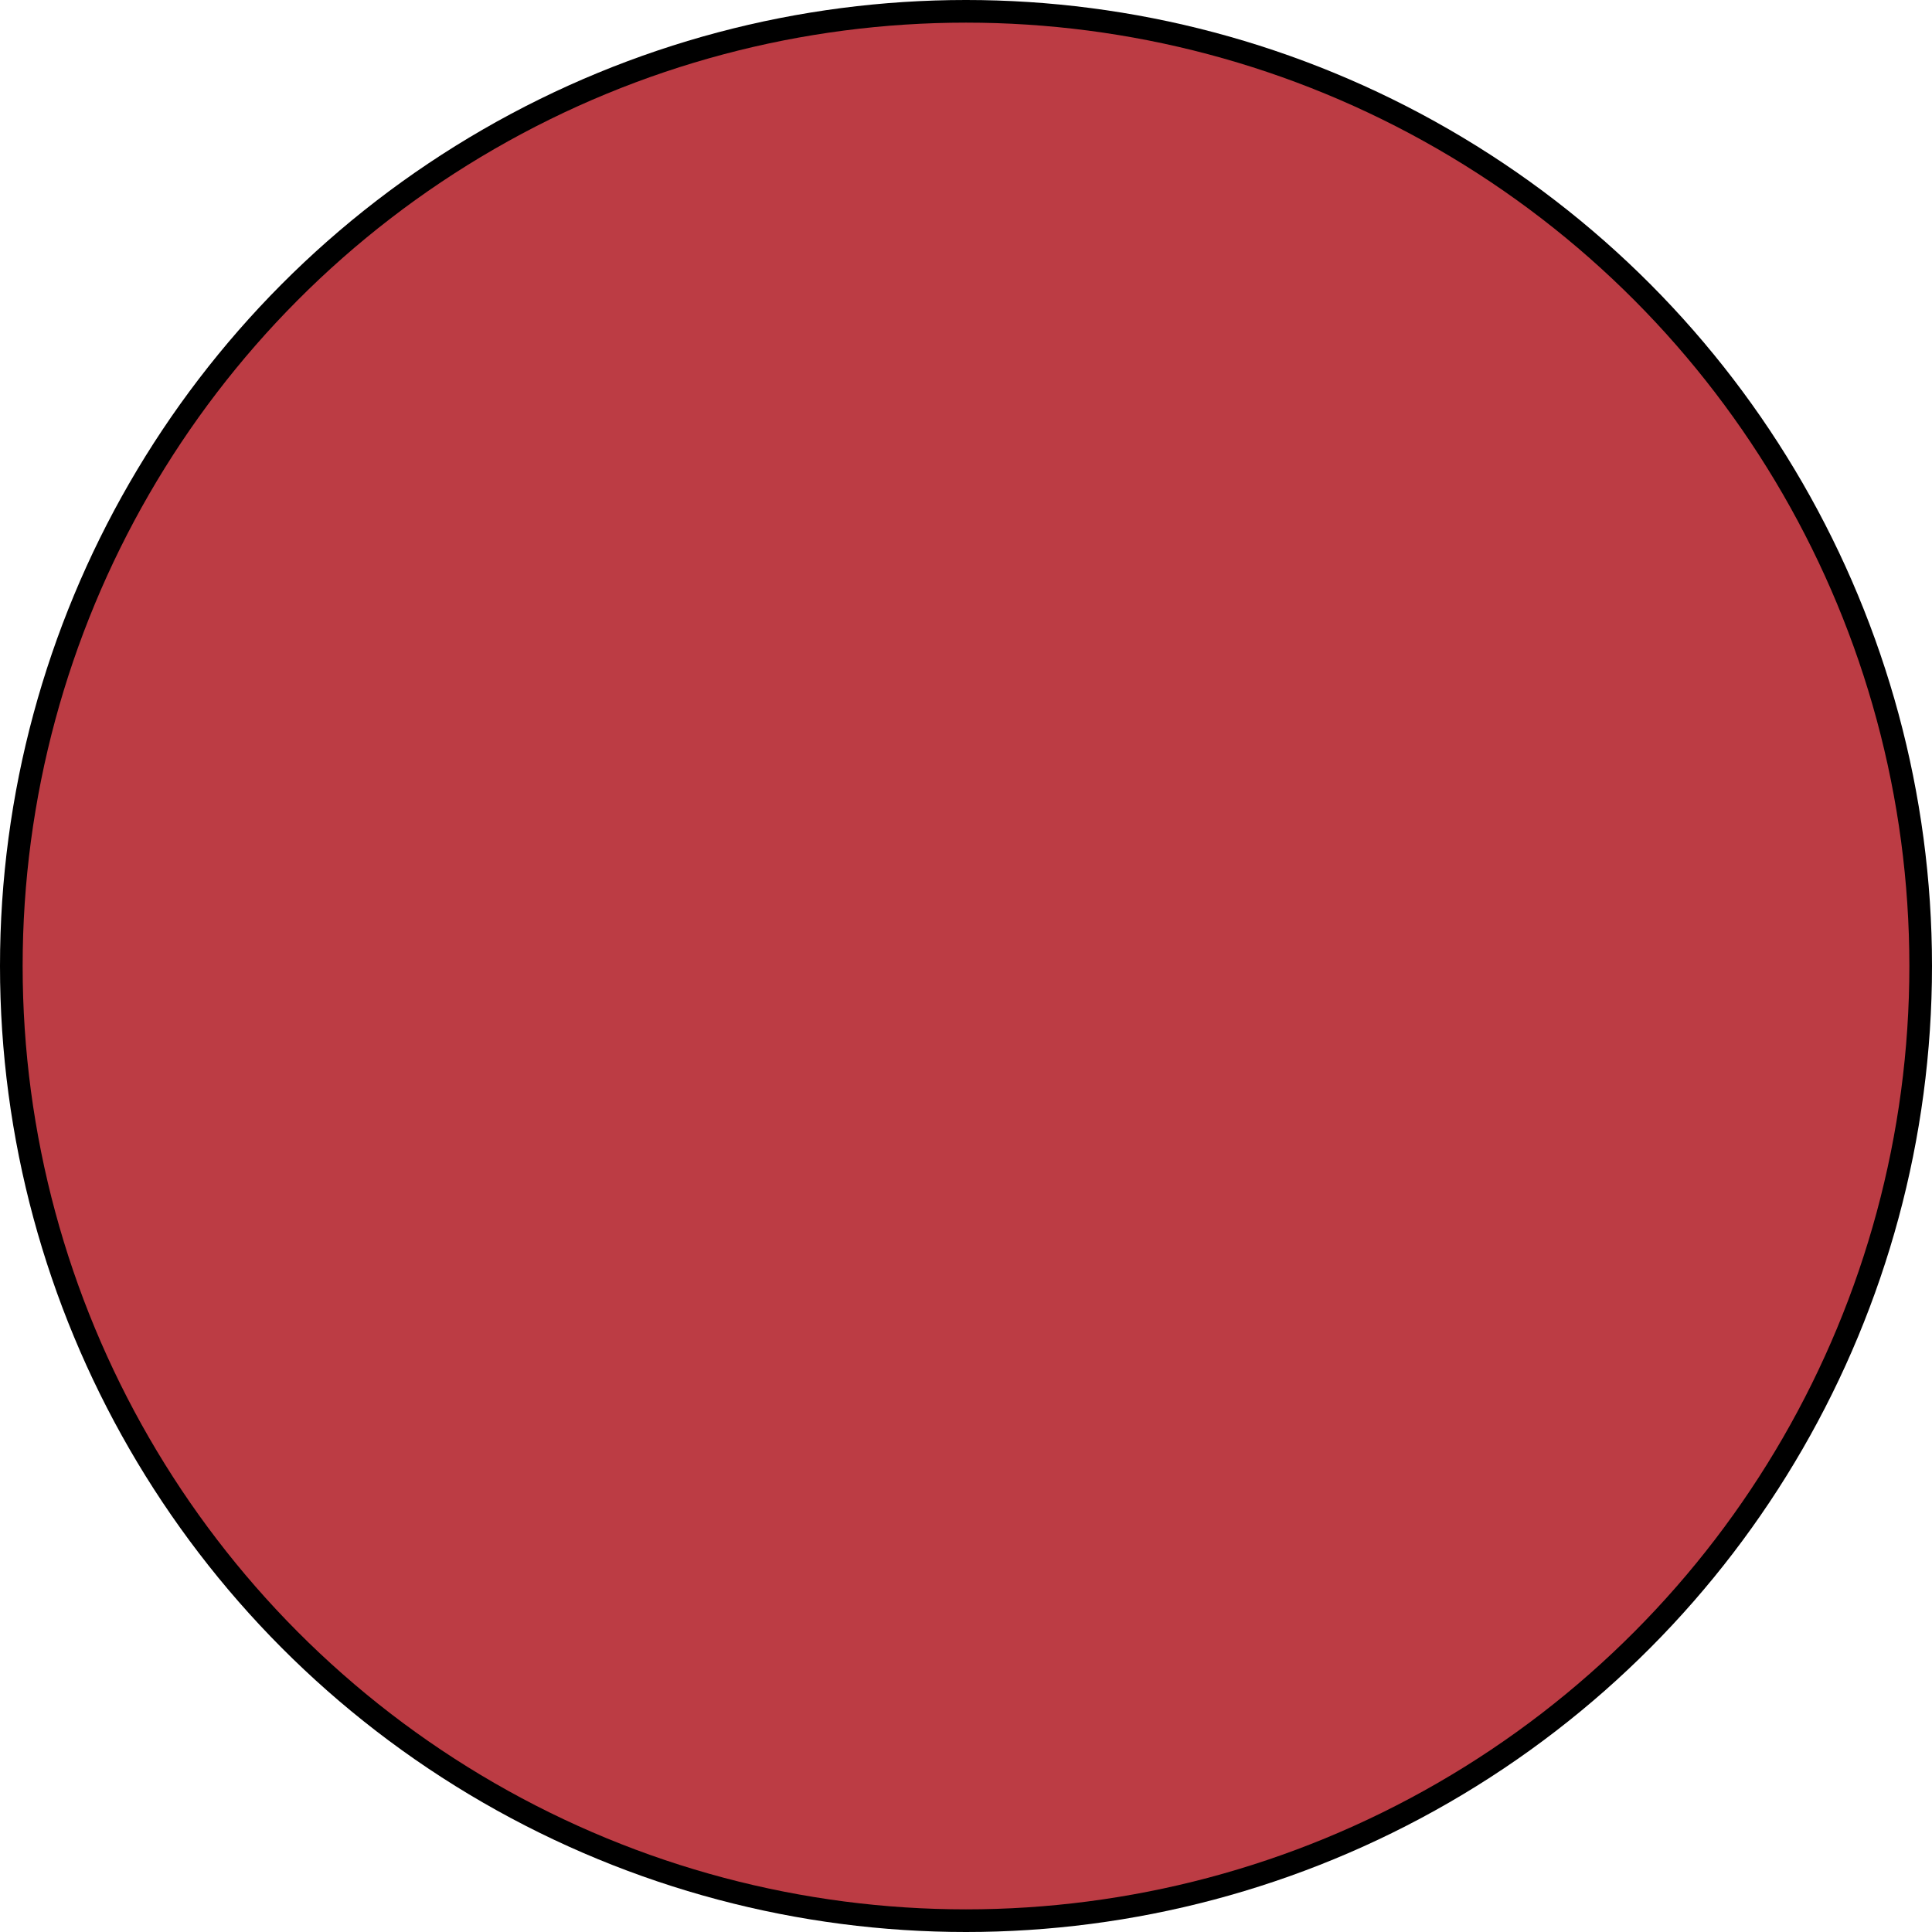
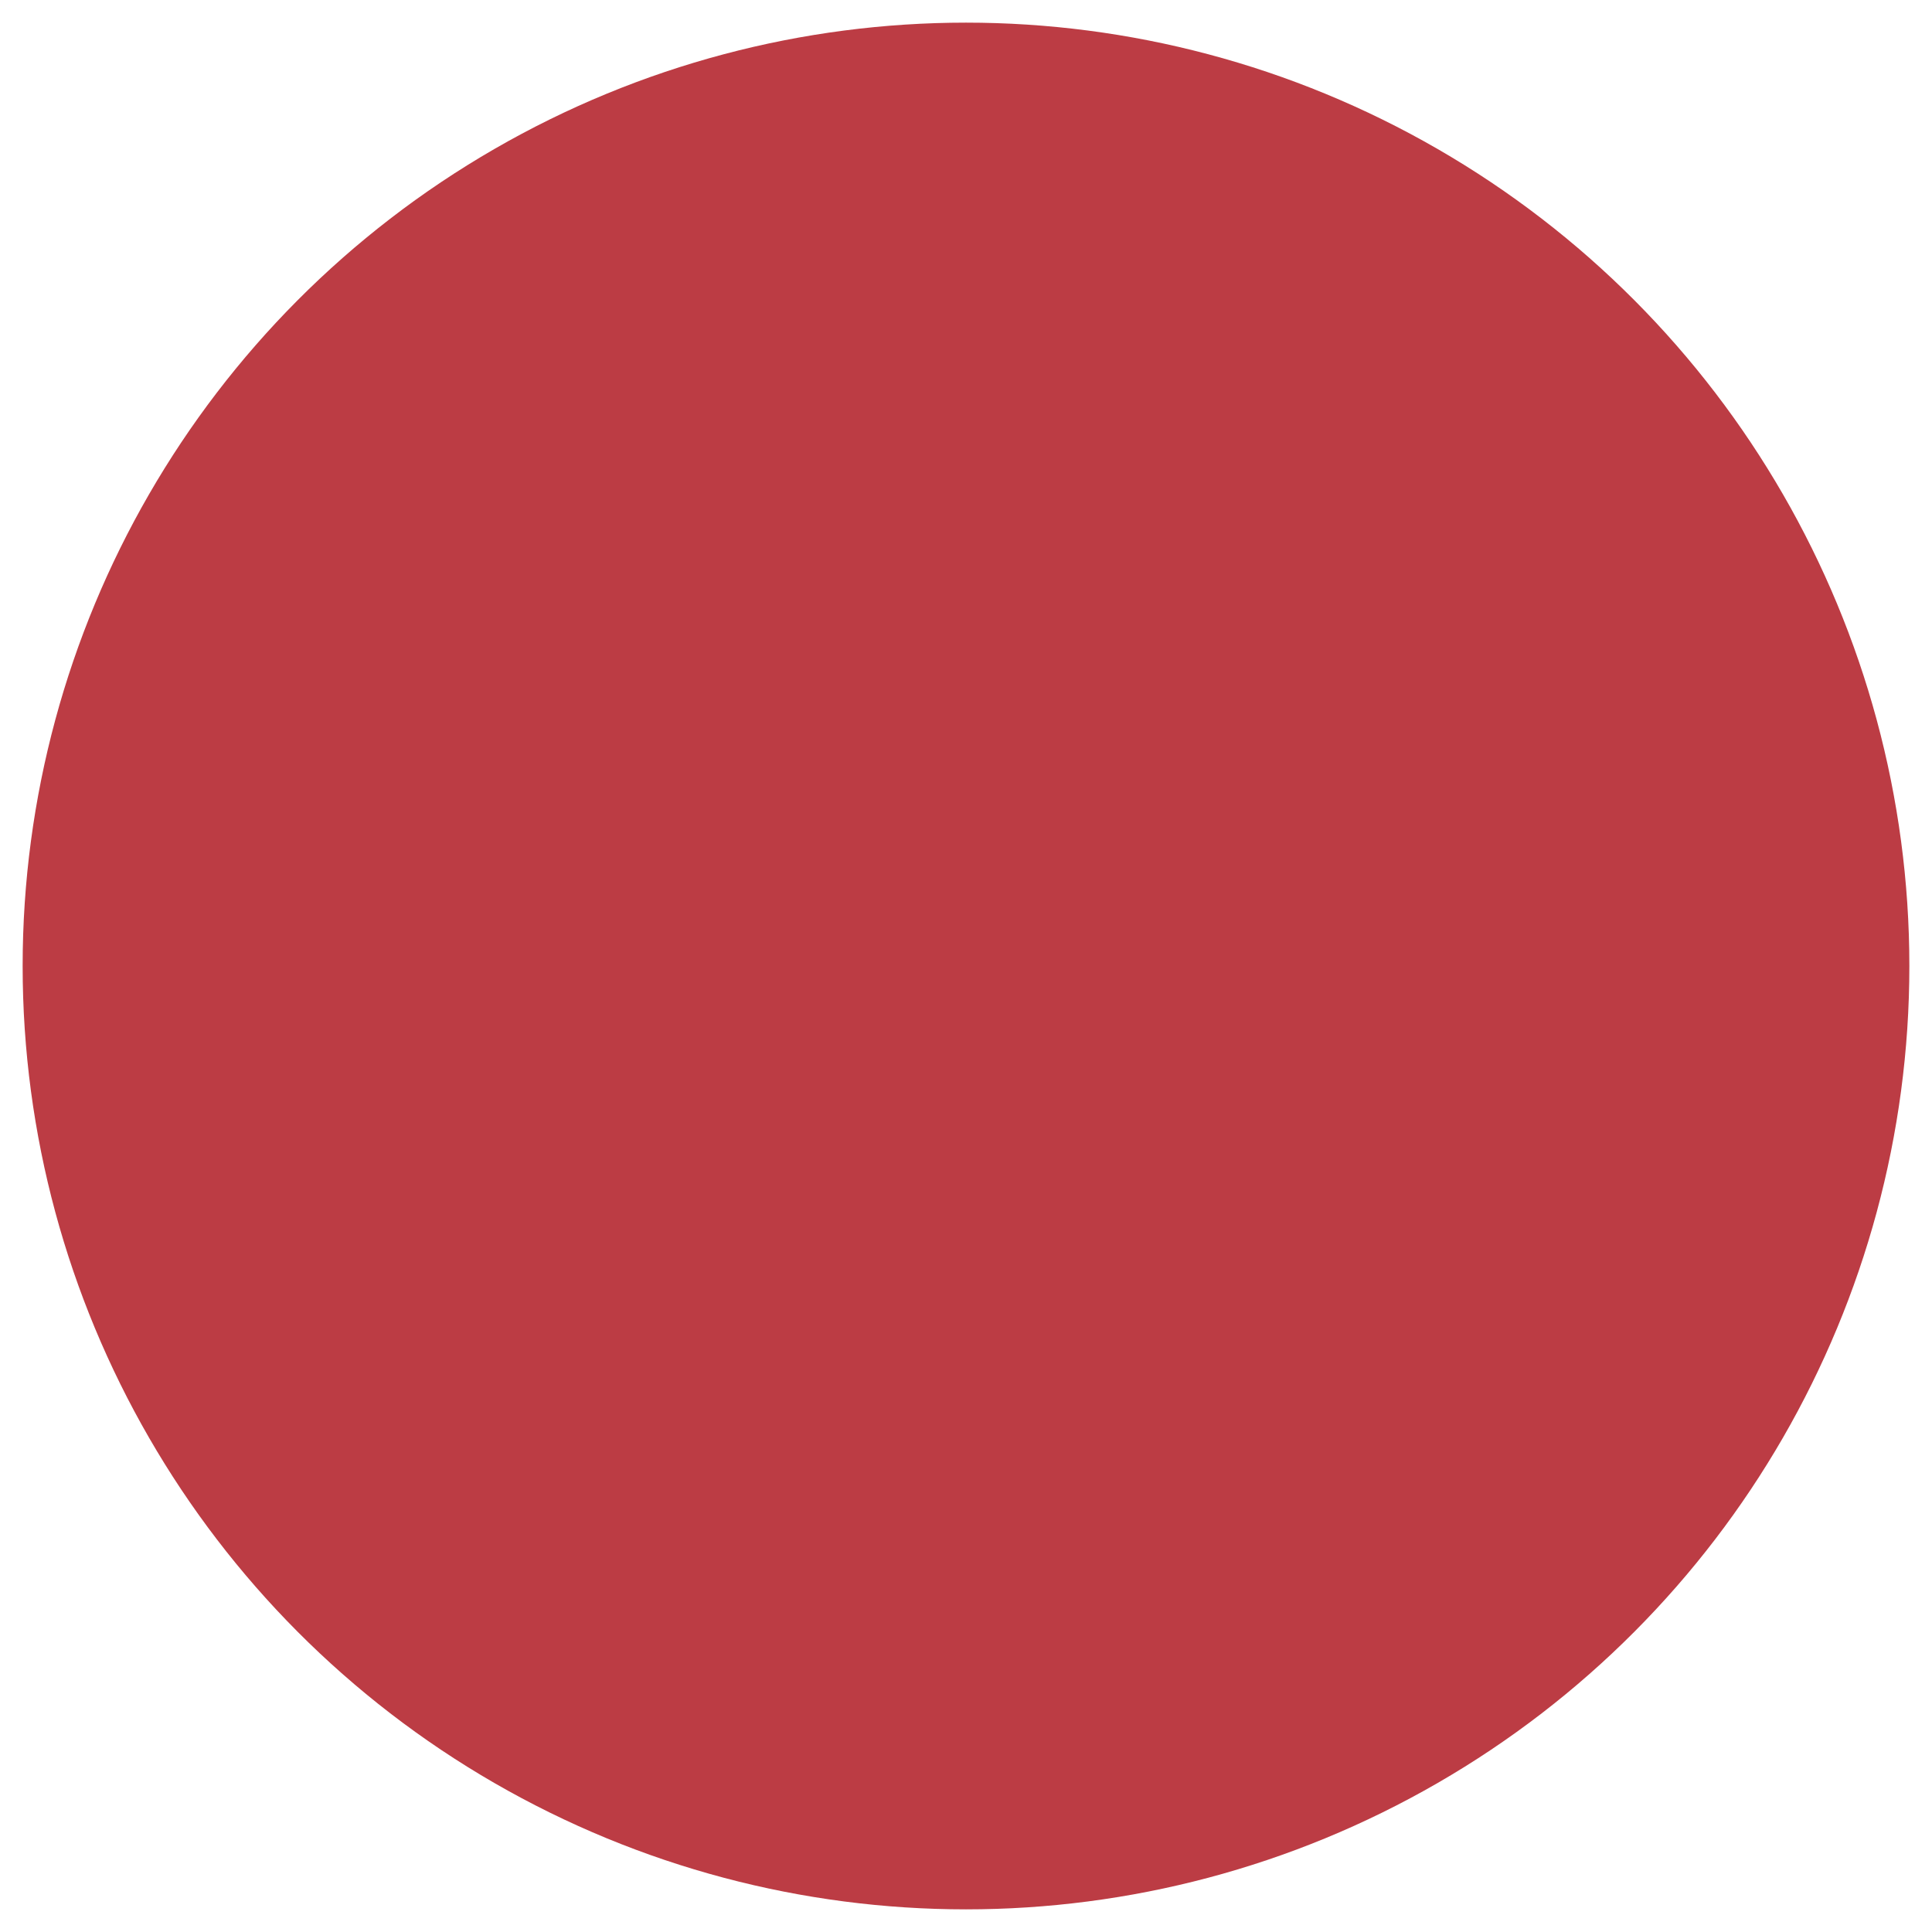
<svg xmlns="http://www.w3.org/2000/svg" id="Layer_1" enable-background="new 0 0 512 512" viewBox="0 0 512 512" width="300" height="300" version="1.1">
  <g width="100%" height="100%" transform="matrix(1,0,0,1,0,0)">
-     <circle cx="256" cy="256" r="256" fill="#000000" fill-opacity="1" data-original-color="#000000ff" stroke="none" stroke-opacity="1" />
    <g id="Layer_2_00000000213133769036734930000010102789727729372321_">
      <g id="Layer_2_copy">
        <g id="_143">
          <circle cx="256" cy="256" fill="#bc3c44" r="250" fill-opacity="1" data-original-color="#ff5f5fff" stroke="none" stroke-opacity="1" />
        </g>
      </g>
    </g>
  </g>
</svg>